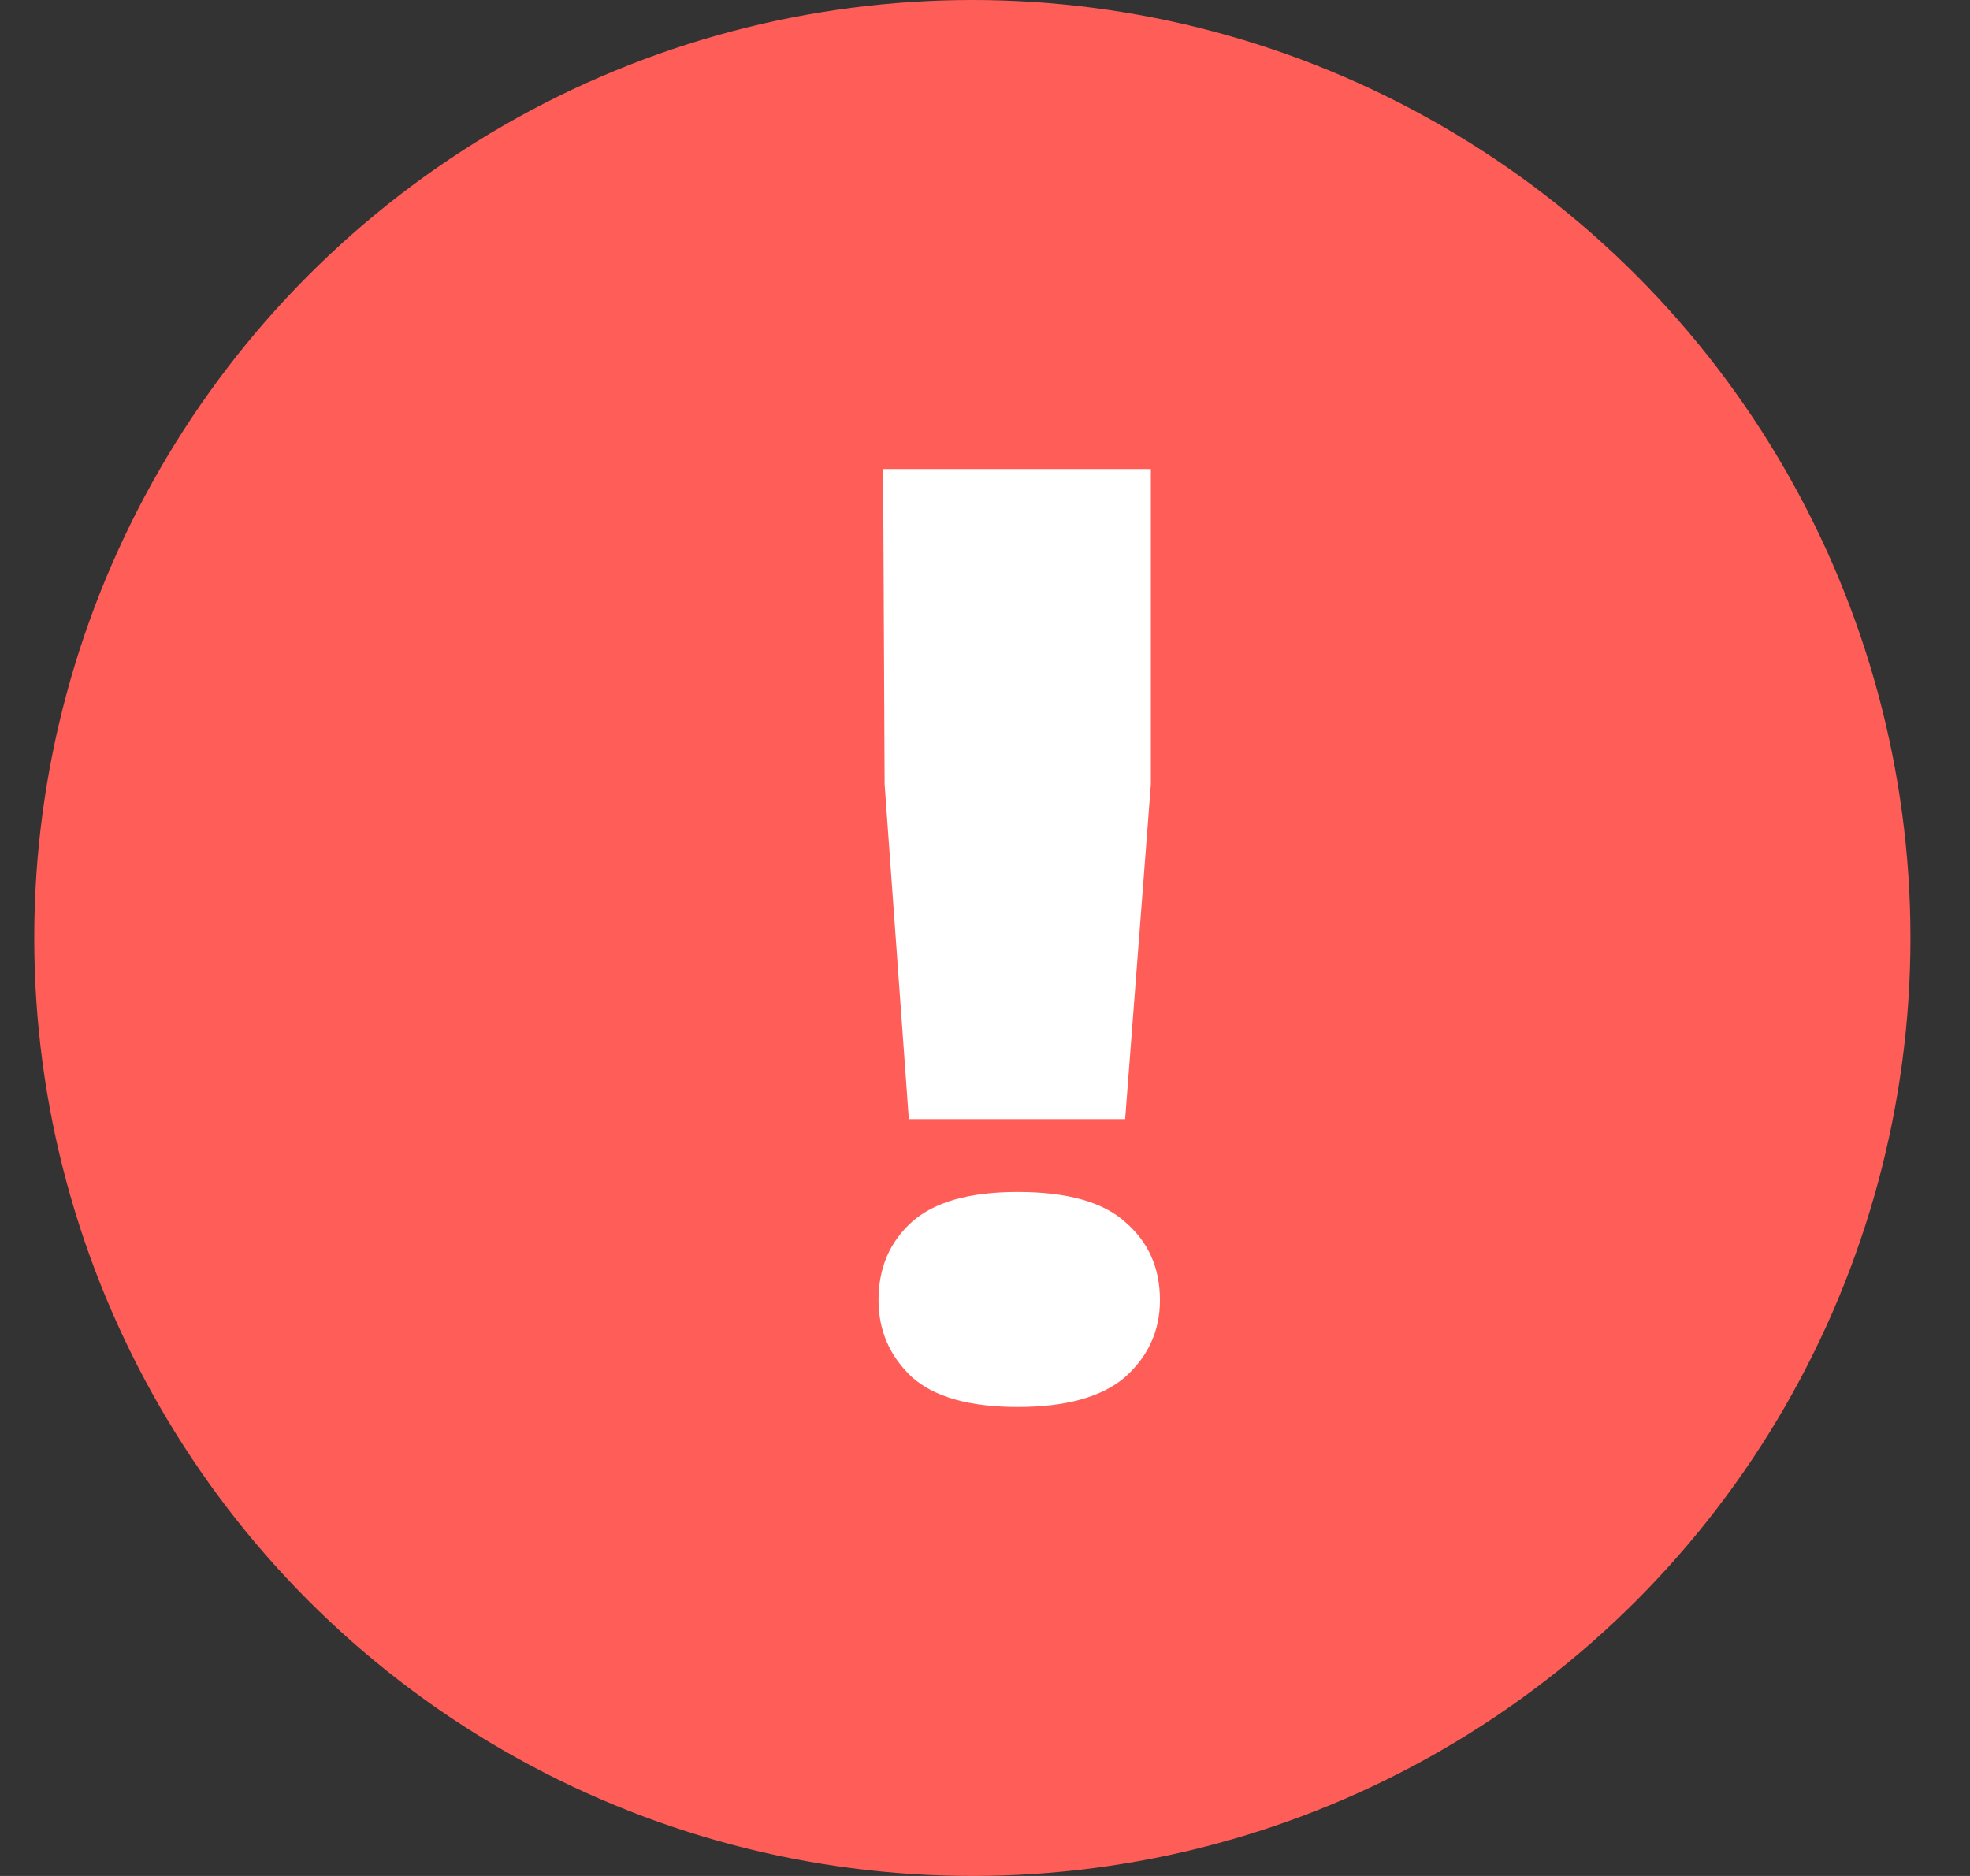
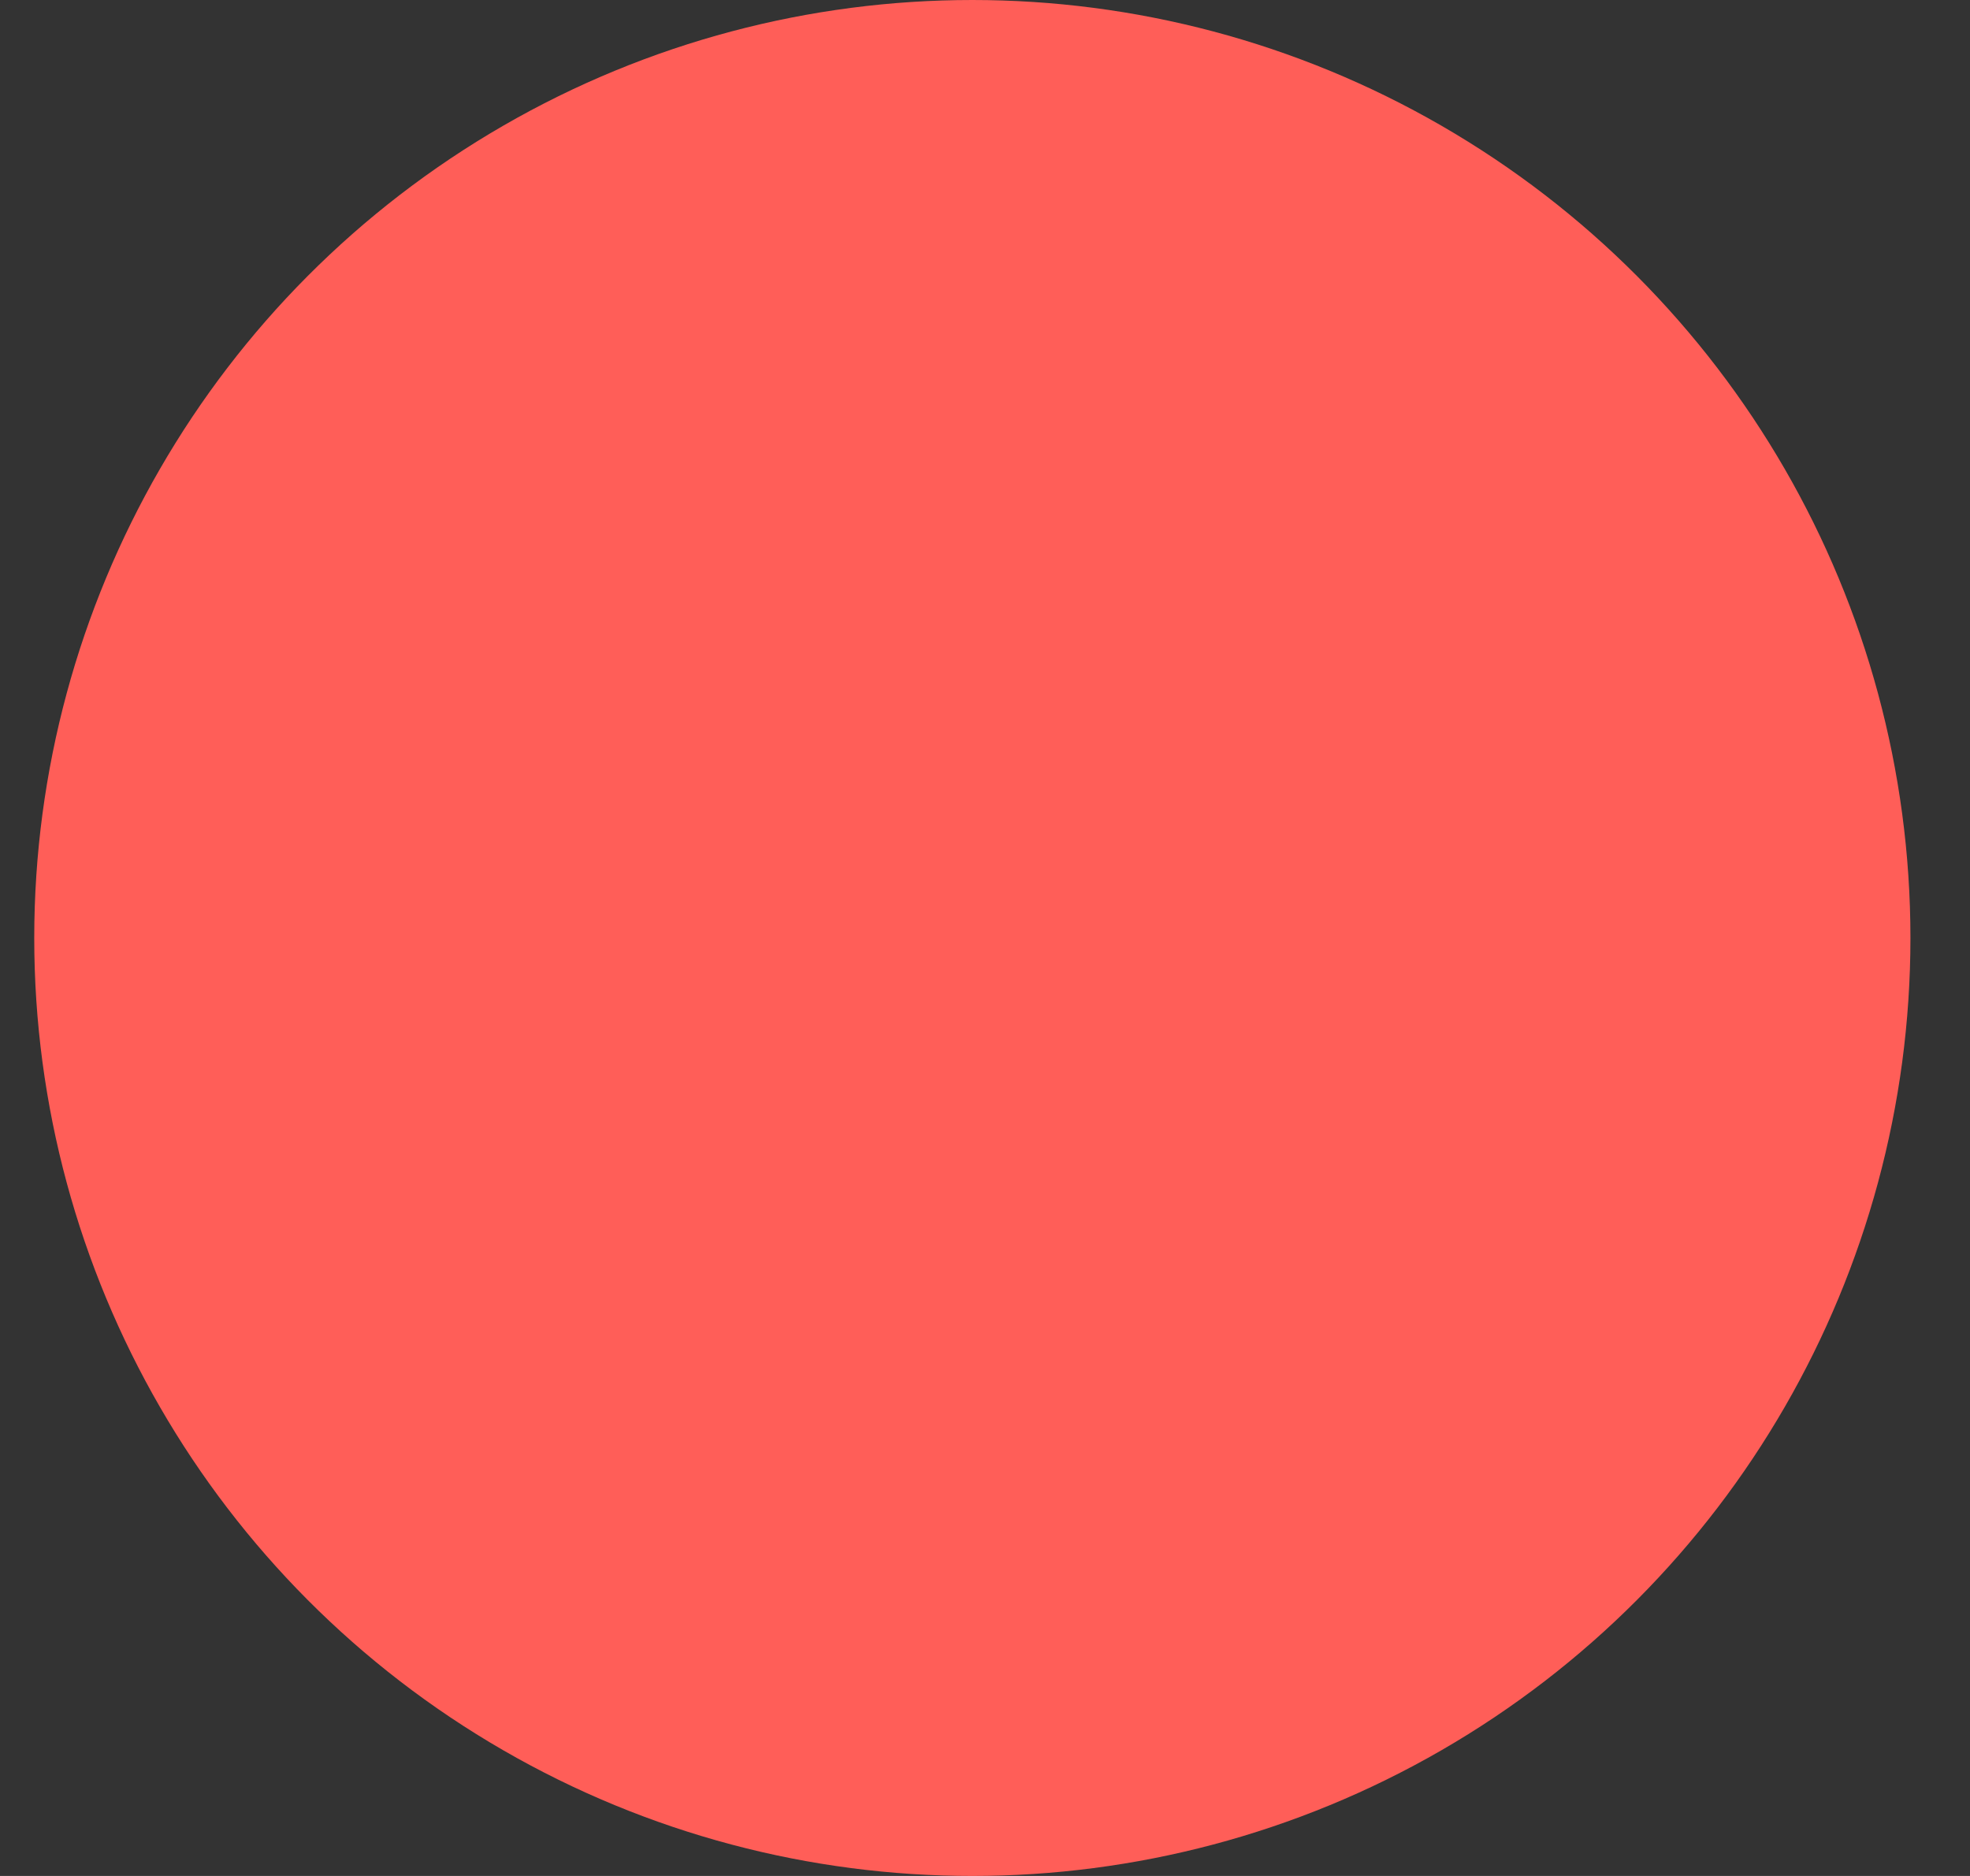
<svg xmlns="http://www.w3.org/2000/svg" width="21" height="20" viewBox="0 0 21 20" fill="none">
  <rect x="0" y="0" width="21" height="20" fill="#333333" stroke="none" />
  <circle cx="10.365" cy="10" r="10" fill="#FF5E58" />
-   <path d="M12.268 5V8.361L11.994 11.931H9.688L9.43 8.361L9.414 5H12.268ZM12.365 13.861C12.365 14.185 12.242 14.458 11.994 14.681C11.747 14.893 11.365 15 10.849 15C10.333 15 9.957 14.893 9.72 14.681C9.484 14.458 9.365 14.185 9.365 13.861C9.365 13.518 9.484 13.241 9.72 13.028C9.957 12.815 10.333 12.708 10.849 12.708C11.376 12.708 11.758 12.815 11.994 13.028C12.242 13.241 12.365 13.518 12.365 13.861Z" fill="white" />
</svg>